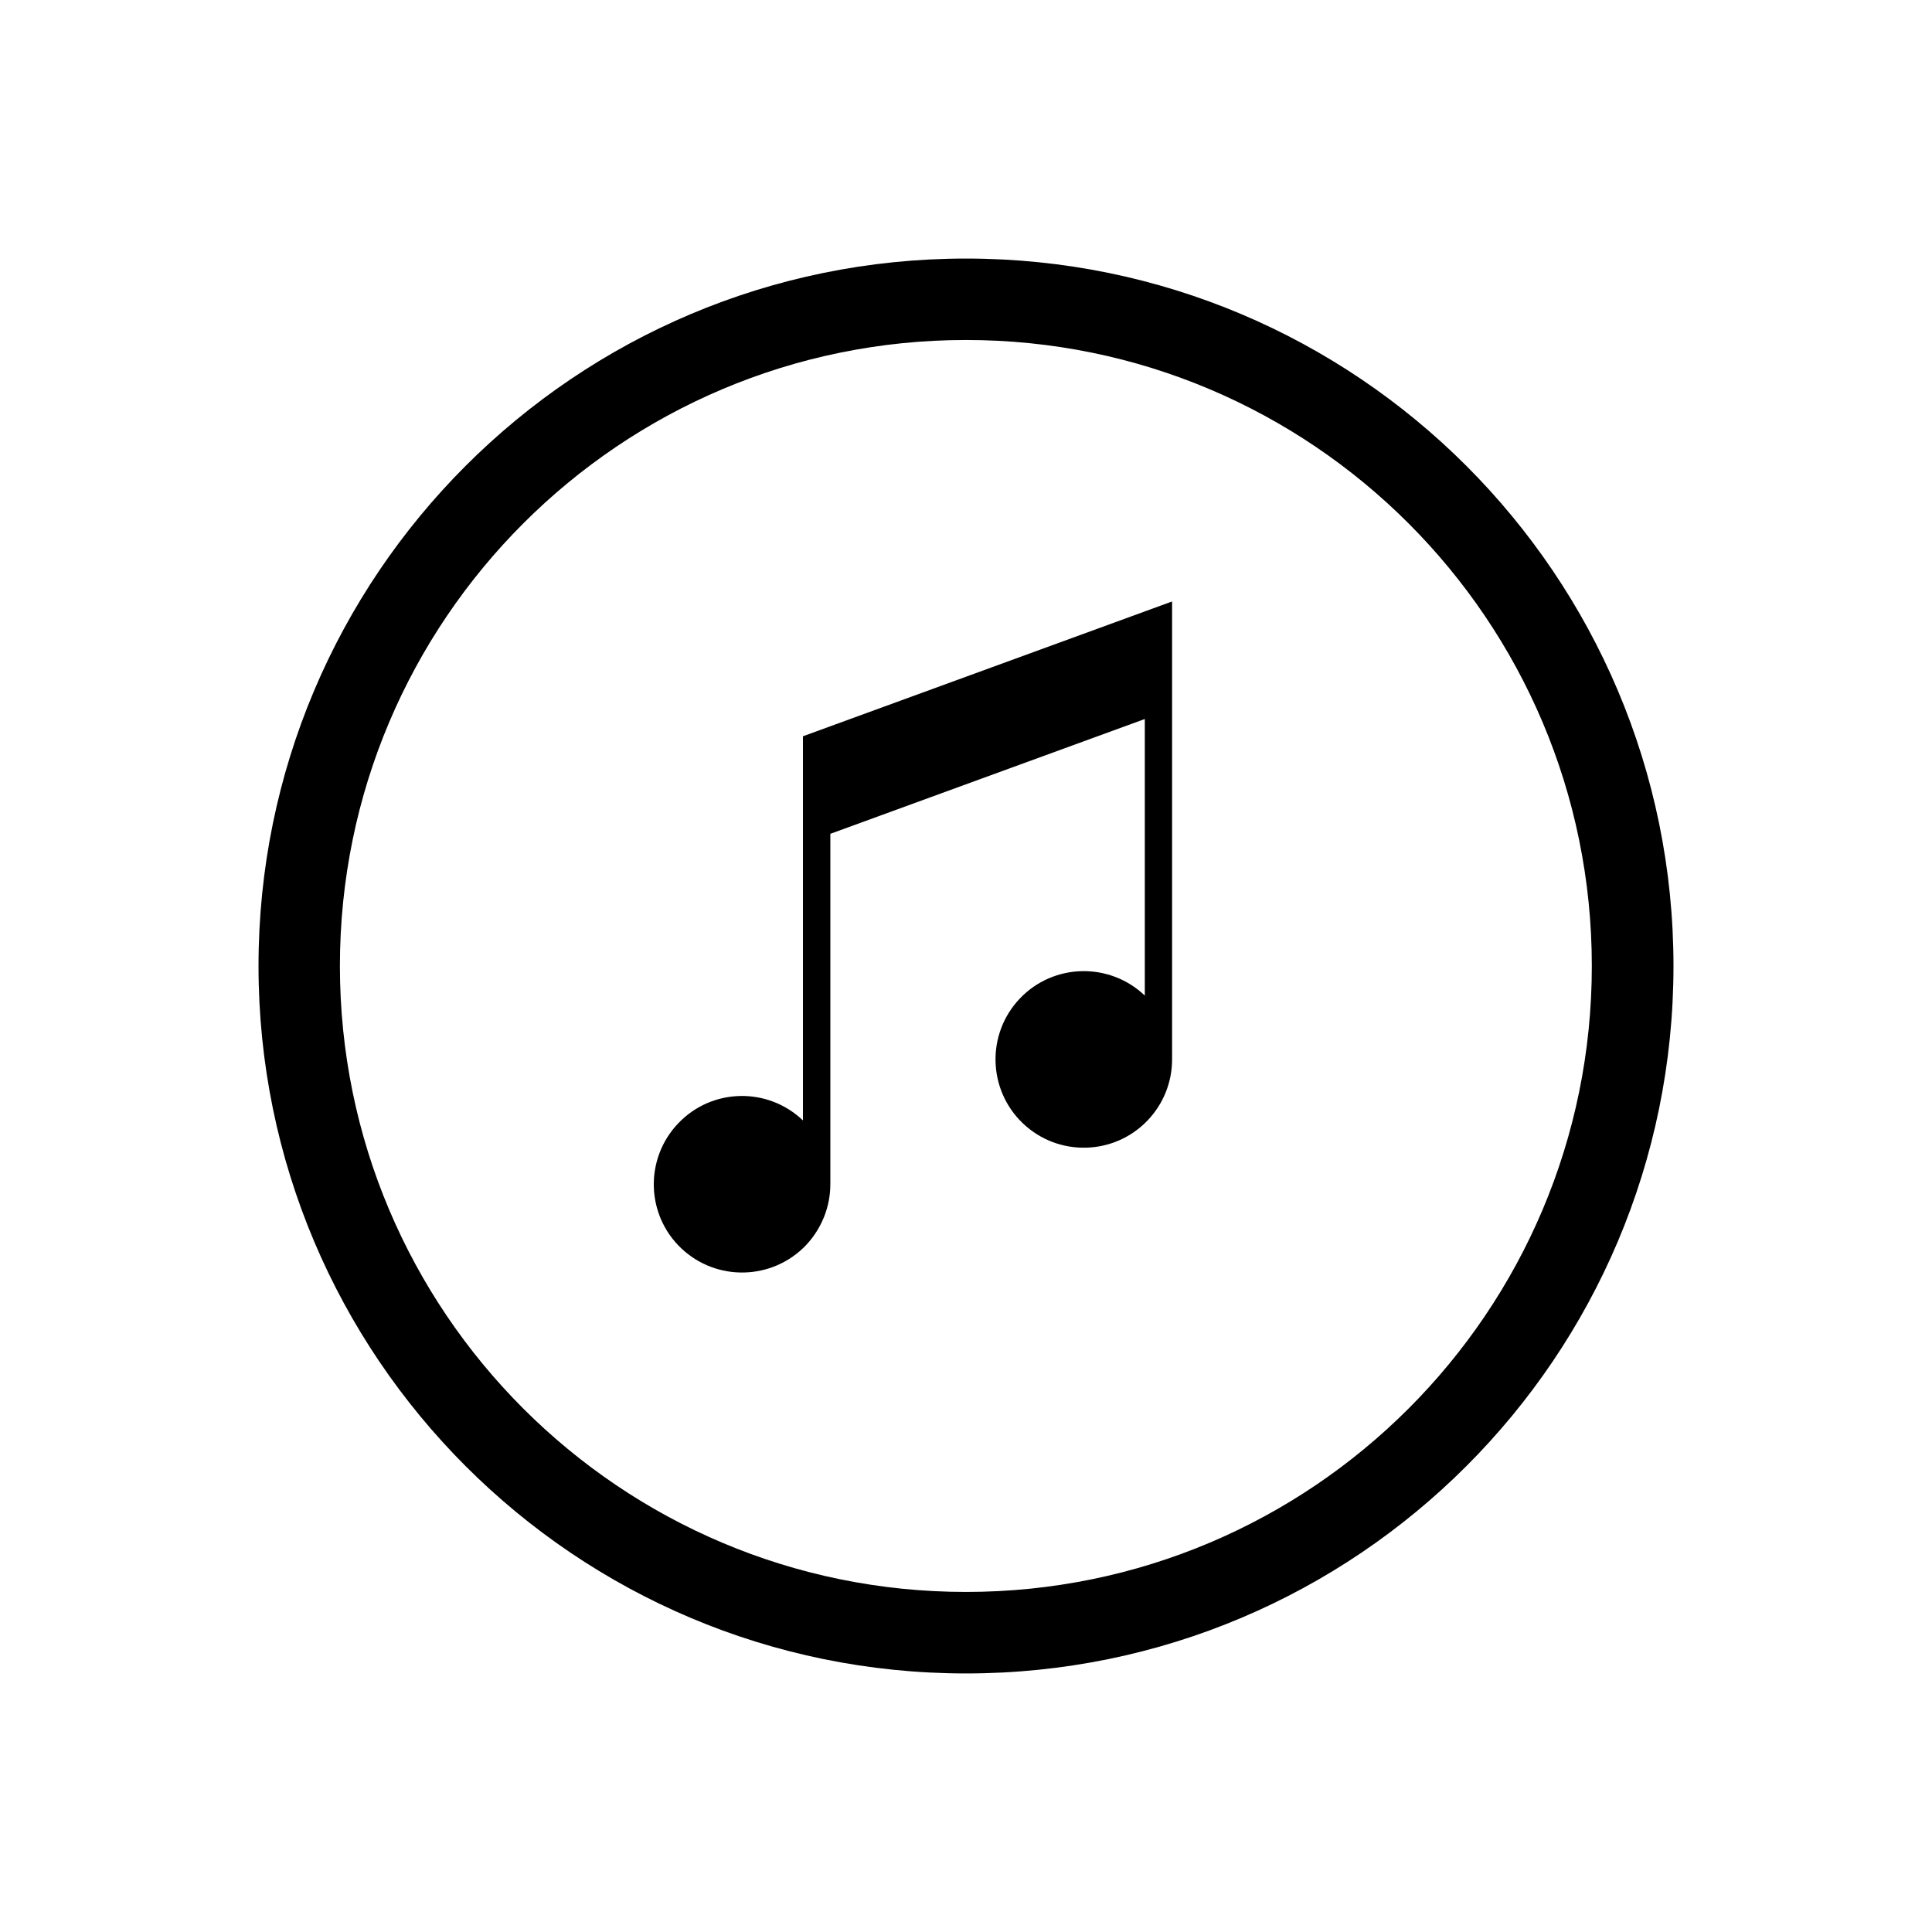
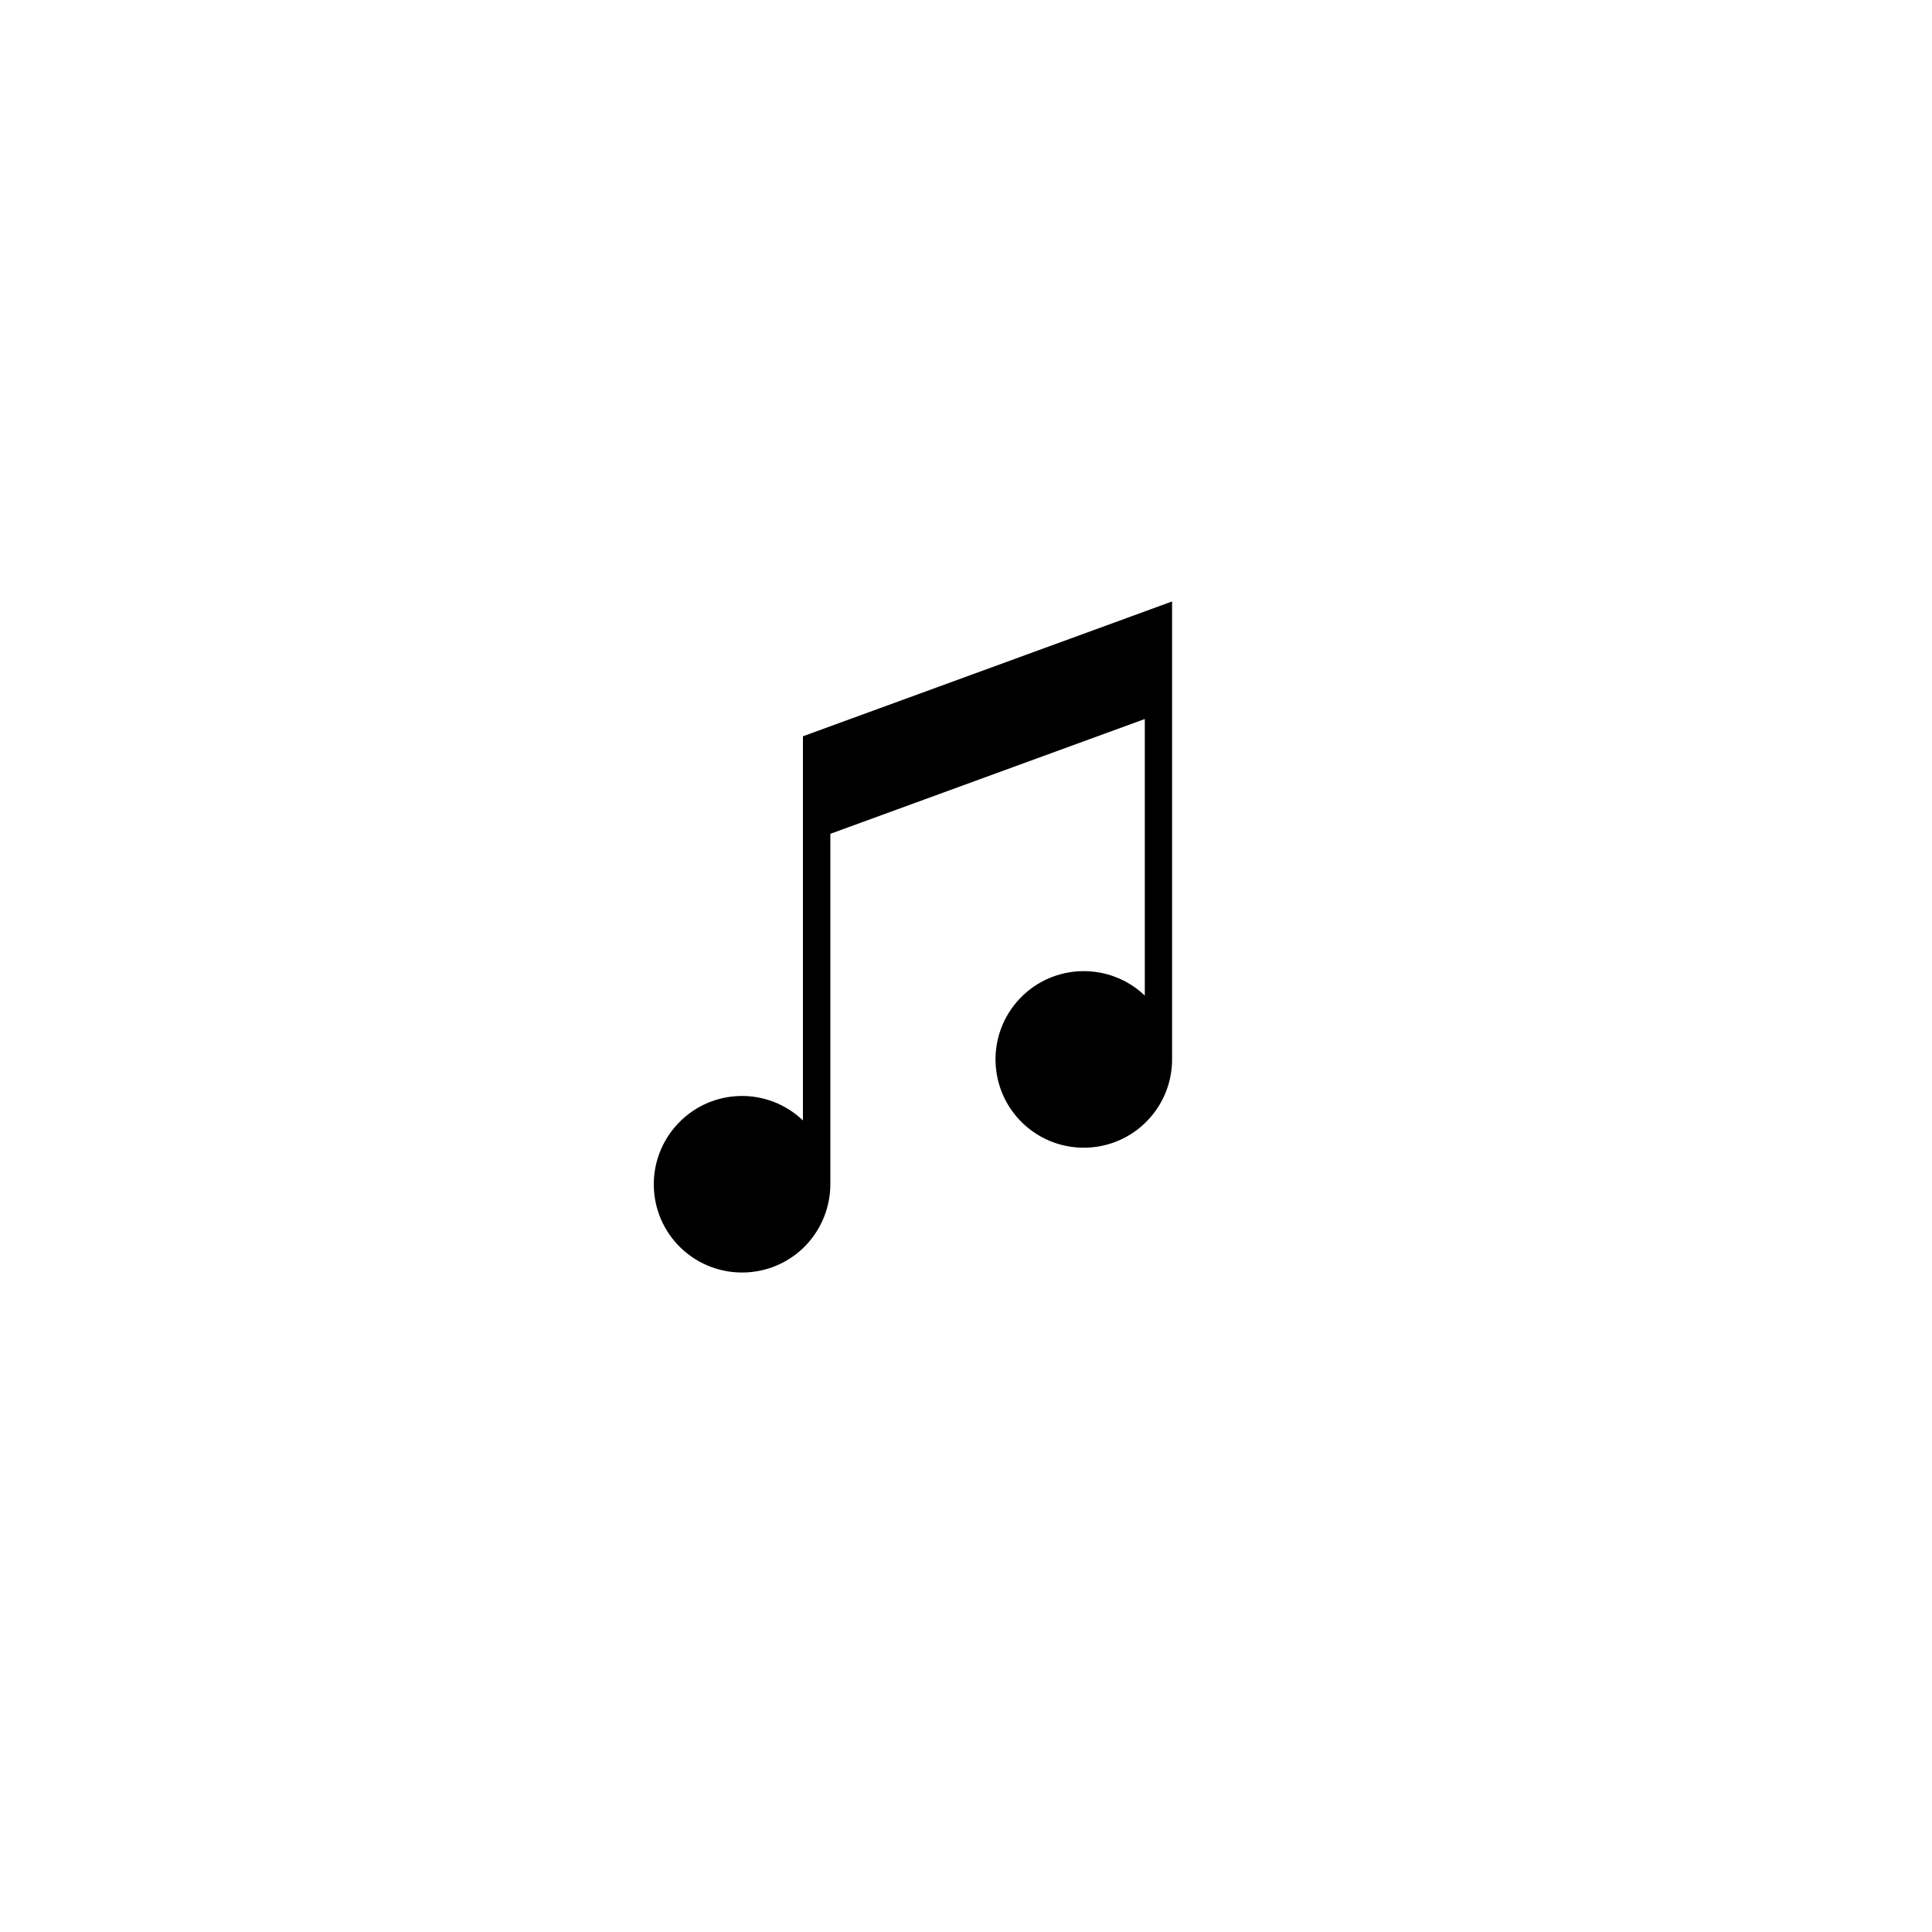
<svg xmlns="http://www.w3.org/2000/svg" fill="#000000" width="800px" height="800px" version="1.1" viewBox="144 144 512 512">
  <g>
    <path d="m364.05 457.85v-92.879l83.336-30.426v73.293c-9.344-8.922-24.199-8.586-33.102 0.766-8.922 9.355-8.551 24.168 0.777 33.082 9.355 8.922 24.156 8.57 33.07-0.766 4.18-4.379 6.484-10.148 6.484-16.156v-121.37l-97.828 35.727v101.8c-9.355-8.922-24.133-8.59-33.043 0.766-8.922 9.344-8.602 24.156 0.746 33.082 9.359 8.906 24.168 8.57 33.105-0.777 4.121-4.371 6.453-10.133 6.453-16.148z" />
-     <path d="m587.49 399.99c0 103.56-83.953 187.49-187.48 187.49-103.57 0-187.5-83.926-187.5-187.49 0-103.53 83.93-187.47 187.5-187.47 103.53 0 187.48 83.938 187.48 187.47zm-21.641 0c0-91.594-74.25-165.89-165.84-165.89-91.621 0-165.93 74.301-165.93 165.89 0 91.629 74.301 165.89 165.93 165.89 91.594 0 165.84-74.262 165.84-165.89z" />
  </g>
</svg>